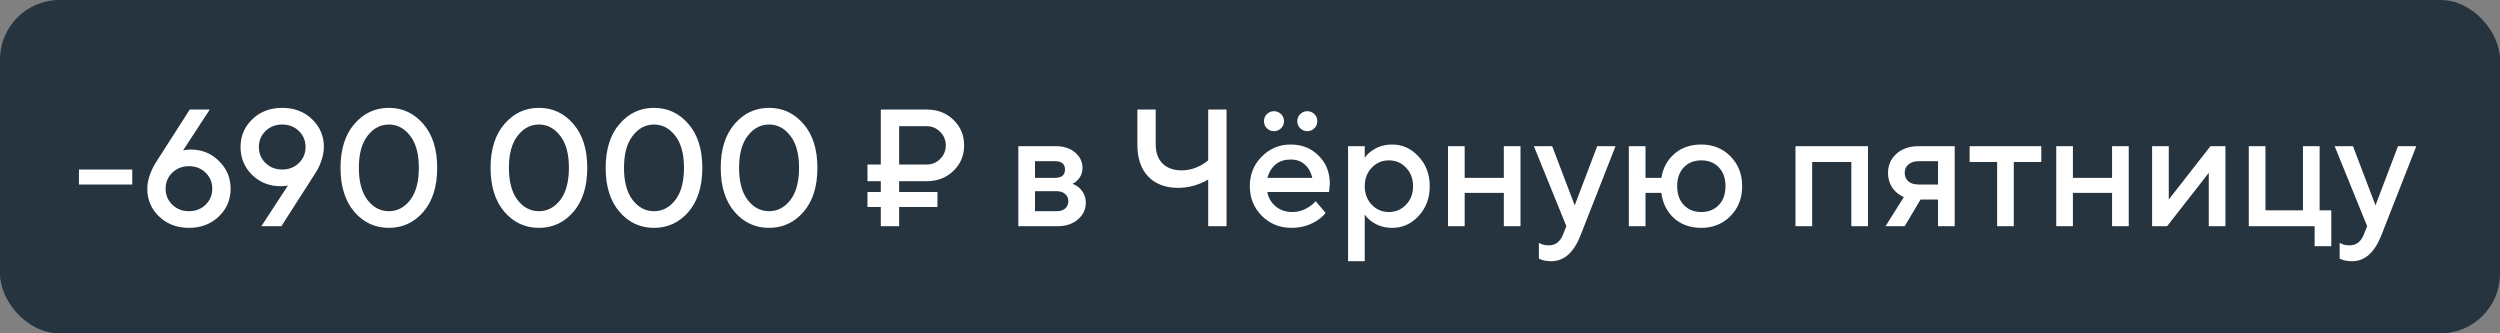
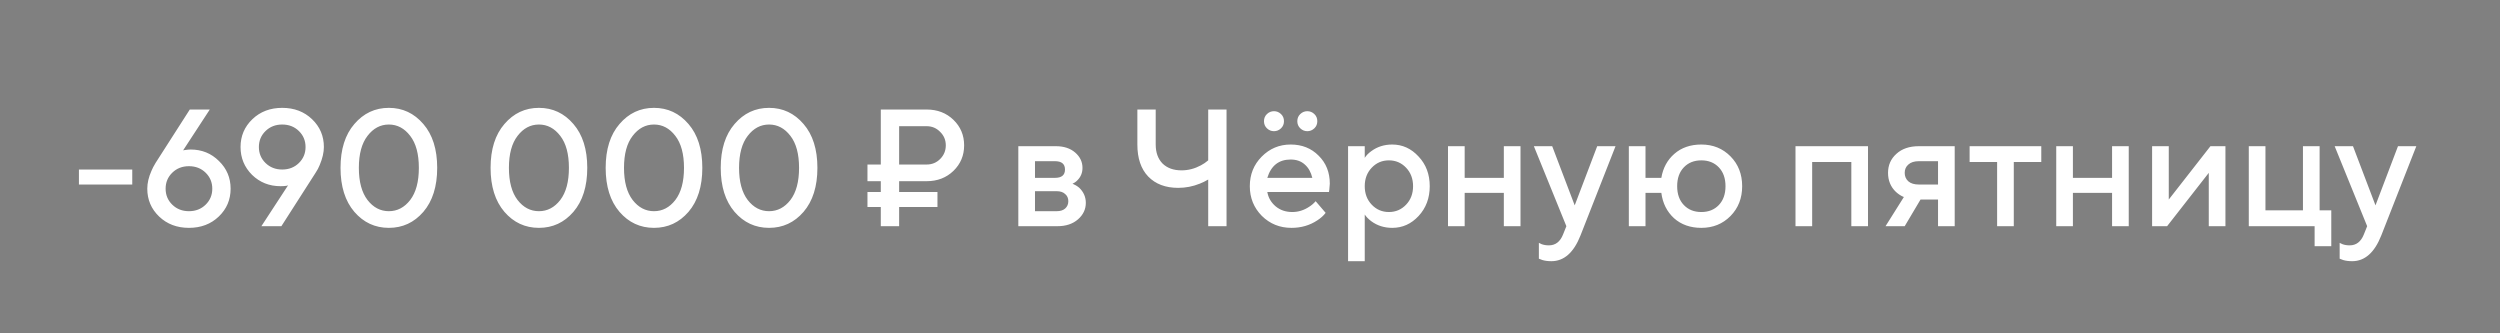
<svg xmlns="http://www.w3.org/2000/svg" width="210" height="28" viewBox="0 0 210 28" fill="none">
  <rect x="0" y="0" width="210" height="28" fill="#808080" stroke="none" />
-   <rect width="210" height="28" rx="5" fill="#263440" />
  <path d="M6.63 15.5V14.24H11.11V15.5H6.63ZM13.072 13.68L15.942 9.2H17.622L15.382 12.63L15.536 12.602C15.732 12.574 15.891 12.56 16.012 12.56C16.955 12.56 17.748 12.882 18.392 13.526C19.046 14.161 19.372 14.935 19.372 15.85C19.372 16.774 19.041 17.553 18.378 18.188C17.715 18.823 16.88 19.14 15.872 19.14C14.864 19.14 14.029 18.823 13.366 18.188C12.704 17.553 12.372 16.774 12.372 15.85C12.372 15.374 12.489 14.875 12.722 14.352C12.797 14.165 12.914 13.941 13.072 13.68ZM14.472 14.506C14.099 14.87 13.912 15.318 13.912 15.85C13.912 16.382 14.099 16.83 14.472 17.194C14.845 17.558 15.312 17.74 15.872 17.74C16.432 17.74 16.899 17.558 17.272 17.194C17.645 16.83 17.832 16.382 17.832 15.85C17.832 15.318 17.645 14.87 17.272 14.506C16.899 14.142 16.432 13.96 15.872 13.96C15.312 13.96 14.845 14.142 14.472 14.506ZM21.956 19L24.196 15.57L24.042 15.612C23.893 15.631 23.734 15.64 23.566 15.64C22.623 15.64 21.826 15.323 21.172 14.688C20.528 14.044 20.206 13.265 20.206 12.35C20.206 11.426 20.538 10.647 21.2 10.012C21.863 9.377 22.698 9.06 23.706 9.06C24.714 9.06 25.549 9.377 26.212 10.012C26.875 10.647 27.206 11.426 27.206 12.35C27.206 12.798 27.09 13.302 26.856 13.862C26.772 14.077 26.655 14.296 26.506 14.52L23.636 19H21.956ZM22.306 11.006C21.933 11.37 21.746 11.818 21.746 12.35C21.746 12.882 21.933 13.33 22.306 13.694C22.68 14.058 23.146 14.24 23.706 14.24C24.266 14.24 24.733 14.058 25.106 13.694C25.48 13.33 25.666 12.882 25.666 12.35C25.666 11.818 25.48 11.37 25.106 11.006C24.733 10.642 24.266 10.46 23.706 10.46C23.146 10.46 22.68 10.642 22.306 11.006ZM34.456 16.802C34.941 16.167 35.184 15.267 35.184 14.1C35.184 12.933 34.941 12.037 34.456 11.412C33.971 10.777 33.373 10.46 32.664 10.46C31.955 10.46 31.357 10.777 30.872 11.412C30.387 12.037 30.144 12.933 30.144 14.1C30.144 15.267 30.387 16.167 30.872 16.802C31.357 17.427 31.955 17.74 32.664 17.74C33.373 17.74 33.971 17.427 34.456 16.802ZM35.562 17.796C34.787 18.692 33.821 19.14 32.664 19.14C31.507 19.14 30.541 18.692 29.766 17.796C28.991 16.891 28.604 15.659 28.604 14.1C28.604 12.541 28.991 11.314 29.766 10.418C30.541 9.513 31.507 9.06 32.664 9.06C33.821 9.06 34.787 9.513 35.562 10.418C36.337 11.314 36.724 12.541 36.724 14.1C36.724 15.659 36.337 16.891 35.562 17.796ZM47.062 16.802C47.547 16.167 47.789 15.267 47.789 14.1C47.789 12.933 47.547 12.037 47.062 11.412C46.576 10.777 45.979 10.46 45.27 10.46C44.56 10.46 43.963 10.777 43.477 11.412C42.992 12.037 42.749 12.933 42.749 14.1C42.749 15.267 42.992 16.167 43.477 16.802C43.963 17.427 44.56 17.74 45.27 17.74C45.979 17.74 46.576 17.427 47.062 16.802ZM48.167 17.796C47.393 18.692 46.427 19.14 45.27 19.14C44.112 19.14 43.146 18.692 42.371 17.796C41.597 16.891 41.209 15.659 41.209 14.1C41.209 12.541 41.597 11.314 42.371 10.418C43.146 9.513 44.112 9.06 45.27 9.06C46.427 9.06 47.393 9.513 48.167 10.418C48.942 11.314 49.33 12.541 49.33 14.1C49.33 15.659 48.942 16.891 48.167 17.796ZM56.727 16.802C57.213 16.167 57.456 15.267 57.456 14.1C57.456 12.933 57.213 12.037 56.727 11.412C56.242 10.777 55.645 10.46 54.935 10.46C54.226 10.46 53.629 10.777 53.144 11.412C52.658 12.037 52.416 12.933 52.416 14.1C52.416 15.267 52.658 16.167 53.144 16.802C53.629 17.427 54.226 17.74 54.935 17.74C55.645 17.74 56.242 17.427 56.727 16.802ZM57.834 17.796C57.059 18.692 56.093 19.14 54.935 19.14C53.778 19.14 52.812 18.692 52.038 17.796C51.263 16.891 50.876 15.659 50.876 14.1C50.876 12.541 51.263 11.314 52.038 10.418C52.812 9.513 53.778 9.06 54.935 9.06C56.093 9.06 57.059 9.513 57.834 10.418C58.608 11.314 58.995 12.541 58.995 14.1C58.995 15.659 58.608 16.891 57.834 17.796ZM66.394 16.802C66.879 16.167 67.121 15.267 67.121 14.1C67.121 12.933 66.879 12.037 66.394 11.412C65.908 10.777 65.311 10.46 64.602 10.46C63.892 10.46 63.295 10.777 62.809 11.412C62.324 12.037 62.081 12.933 62.081 14.1C62.081 15.267 62.324 16.167 62.809 16.802C63.295 17.427 63.892 17.74 64.602 17.74C65.311 17.74 65.908 17.427 66.394 16.802ZM67.499 17.796C66.725 18.692 65.759 19.14 64.602 19.14C63.444 19.14 62.478 18.692 61.703 17.796C60.929 16.891 60.541 15.659 60.541 14.1C60.541 12.541 60.929 11.314 61.703 10.418C62.478 9.513 63.444 9.06 64.602 9.06C65.759 9.06 66.725 9.513 67.499 10.418C68.274 11.314 68.662 12.541 68.662 14.1C68.662 15.659 68.274 16.891 67.499 17.796ZM75.527 13.82H77.837C78.285 13.82 78.663 13.666 78.971 13.358C79.288 13.041 79.447 12.658 79.447 12.21C79.447 11.762 79.288 11.384 78.971 11.076C78.663 10.759 78.285 10.6 77.837 10.6H75.527V13.82ZM73.987 19V17.39H72.867V16.13H73.987V15.22H72.867V13.82H73.987V9.2H77.837C78.742 9.2 79.494 9.489 80.091 10.068C80.688 10.647 80.987 11.361 80.987 12.21C80.987 13.059 80.688 13.773 80.091 14.352C79.494 14.931 78.742 15.22 77.837 15.22H75.527V16.13H78.747V17.39H75.527V19H73.987ZM85.539 19V12.28H88.689C89.361 12.28 89.902 12.457 90.313 12.812C90.723 13.167 90.929 13.596 90.929 14.1C90.929 14.511 90.789 14.856 90.509 15.136C90.387 15.267 90.247 15.365 90.089 15.43C90.294 15.514 90.481 15.626 90.649 15.766C91.022 16.121 91.209 16.545 91.209 17.04C91.209 17.581 90.989 18.043 90.551 18.426C90.112 18.809 89.538 19 88.829 19H85.539ZM86.939 17.74H88.759C89.067 17.74 89.305 17.665 89.473 17.516C89.65 17.357 89.739 17.152 89.739 16.9C89.739 16.648 89.65 16.447 89.473 16.298C89.305 16.139 89.067 16.06 88.759 16.06H86.939V17.74ZM86.939 14.94H88.619C89.179 14.94 89.459 14.707 89.459 14.24C89.459 13.773 89.179 13.54 88.619 13.54H86.939V14.94ZM101.489 19V15.08C101.237 15.229 100.999 15.346 100.775 15.43C100.197 15.663 99.595 15.78 98.969 15.78C97.905 15.78 97.065 15.463 96.449 14.828C95.843 14.193 95.539 13.297 95.539 12.14V9.2H97.079V12.14C97.079 12.812 97.271 13.344 97.653 13.736C98.045 14.119 98.577 14.31 99.249 14.31C99.809 14.31 100.351 14.17 100.873 13.89C101.088 13.778 101.293 13.638 101.489 13.47V9.2H103.029V19H101.489ZM110.514 16.9L111.354 17.88C111.176 18.113 110.943 18.323 110.654 18.51C110.019 18.93 109.296 19.14 108.484 19.14C107.504 19.14 106.673 18.804 105.992 18.132C105.32 17.451 104.984 16.62 104.984 15.64C104.984 14.66 105.315 13.834 105.978 13.162C106.65 12.481 107.462 12.14 108.414 12.14C109.366 12.14 110.15 12.453 110.766 13.078C111.391 13.694 111.704 14.478 111.704 15.43C111.704 15.514 111.69 15.682 111.662 15.934L111.634 16.13H106.454C106.538 16.606 106.771 17.007 107.154 17.334C107.536 17.651 108.003 17.81 108.554 17.81C109.058 17.81 109.534 17.661 109.982 17.362C110.187 17.231 110.364 17.077 110.514 16.9ZM106.454 14.94H110.234C110.122 14.464 109.912 14.091 109.604 13.82C109.296 13.54 108.899 13.4 108.414 13.4C107.424 13.4 106.771 13.913 106.454 14.94ZM106.426 10.782C106.258 10.623 106.174 10.423 106.174 10.18C106.174 9.937 106.258 9.737 106.426 9.578C106.594 9.419 106.79 9.34 107.014 9.34C107.238 9.34 107.434 9.419 107.602 9.578C107.77 9.737 107.854 9.937 107.854 10.18C107.854 10.423 107.77 10.623 107.602 10.782C107.434 10.941 107.238 11.02 107.014 11.02C106.79 11.02 106.594 10.941 106.426 10.782ZM109.226 10.782C109.058 10.623 108.974 10.423 108.974 10.18C108.974 9.937 109.058 9.737 109.226 9.578C109.394 9.419 109.59 9.34 109.814 9.34C110.038 9.34 110.234 9.419 110.402 9.578C110.57 9.737 110.654 9.937 110.654 10.18C110.654 10.423 110.57 10.623 110.402 10.782C110.234 10.941 110.038 11.02 109.814 11.02C109.59 11.02 109.394 10.941 109.226 10.782ZM113.238 21.94V12.28H114.638V13.26C114.768 13.055 114.95 12.868 115.184 12.7C115.688 12.327 116.276 12.14 116.948 12.14C117.806 12.14 118.544 12.476 119.16 13.148C119.785 13.811 120.098 14.641 120.098 15.64C120.098 16.639 119.785 17.474 119.16 18.146C118.544 18.809 117.806 19.14 116.948 19.14C116.276 19.14 115.688 18.953 115.184 18.58C114.95 18.403 114.768 18.216 114.638 18.02V21.94H113.238ZM115.226 17.194C115.618 17.605 116.098 17.81 116.668 17.81C117.237 17.81 117.718 17.605 118.11 17.194C118.502 16.783 118.698 16.265 118.698 15.64C118.698 15.015 118.502 14.497 118.11 14.086C117.718 13.675 117.237 13.47 116.668 13.47C116.098 13.47 115.618 13.675 115.226 14.086C114.834 14.497 114.638 15.015 114.638 15.64C114.638 16.265 114.834 16.783 115.226 17.194ZM121.632 19V12.28H123.032V14.94H126.322V12.28H127.722V19H126.322V16.2H123.032V19H121.632ZM129.265 21.73V20.4C129.302 20.419 129.382 20.456 129.503 20.512C129.68 20.577 129.881 20.61 130.105 20.61C130.656 20.61 131.052 20.307 131.295 19.7L131.575 19L128.845 12.28H130.385L132.275 17.25L134.165 12.28H135.705L132.765 19.77C132.196 21.217 131.379 21.94 130.315 21.94C130.026 21.94 129.774 21.907 129.559 21.842L129.265 21.73ZM136.822 19V12.28H138.222V14.94H139.552C139.692 14.109 140.056 13.437 140.644 12.924C141.241 12.401 141.997 12.14 142.912 12.14C143.892 12.14 144.708 12.471 145.362 13.134C146.015 13.797 146.342 14.632 146.342 15.64C146.342 16.648 146.015 17.483 145.362 18.146C144.708 18.809 143.892 19.14 142.912 19.14C141.988 19.14 141.222 18.869 140.616 18.328C140.018 17.777 139.664 17.068 139.552 16.2H138.222V19H136.822ZM141.442 17.222C141.815 17.614 142.305 17.81 142.912 17.81C143.518 17.81 144.008 17.614 144.382 17.222C144.755 16.83 144.942 16.303 144.942 15.64C144.942 14.977 144.755 14.45 144.382 14.058C144.008 13.666 143.518 13.47 142.912 13.47C142.305 13.47 141.815 13.666 141.442 14.058C141.068 14.45 140.882 14.977 140.882 15.64C140.882 16.303 141.068 16.83 141.442 17.222ZM150.822 19V12.28H156.912V19H155.512V13.61H152.222V19H150.822ZM158.385 19L159.925 16.55C159.691 16.457 159.467 16.312 159.253 16.116C158.814 15.696 158.595 15.164 158.595 14.52C158.595 13.876 158.828 13.344 159.295 12.924C159.761 12.495 160.391 12.28 161.185 12.28H164.195V19H162.795V16.76H161.325L159.995 19H158.385ZM161.185 15.5H162.795V13.54H161.185C160.802 13.54 160.508 13.633 160.303 13.82C160.097 13.997 159.995 14.231 159.995 14.52C159.995 14.809 160.097 15.047 160.303 15.234C160.508 15.411 160.802 15.5 161.185 15.5ZM167.758 19V13.61H165.448V12.28H171.468V13.61H169.158V19H167.758ZM172.724 19V12.28H174.124V14.94H177.414V12.28H178.814V19H177.414V16.2H174.124V19H172.724ZM180.777 19V12.28H182.177V16.76L185.677 12.28H186.937V19H185.537V14.52L182.037 19H180.777ZM188.898 19V12.28H190.298V17.67H193.448V12.28H194.848V17.67H195.828V20.68H194.428V19H188.898ZM196.531 21.73V20.4C196.568 20.419 196.647 20.456 196.769 20.512C196.946 20.577 197.147 20.61 197.371 20.61C197.921 20.61 198.318 20.307 198.561 19.7L198.841 19L196.111 12.28H197.651L199.541 17.25L201.431 12.28H202.971L200.031 19.77C199.461 21.217 198.645 21.94 197.581 21.94C197.291 21.94 197.039 21.907 196.825 21.842L196.531 21.73Z" fill="white" />
</svg>